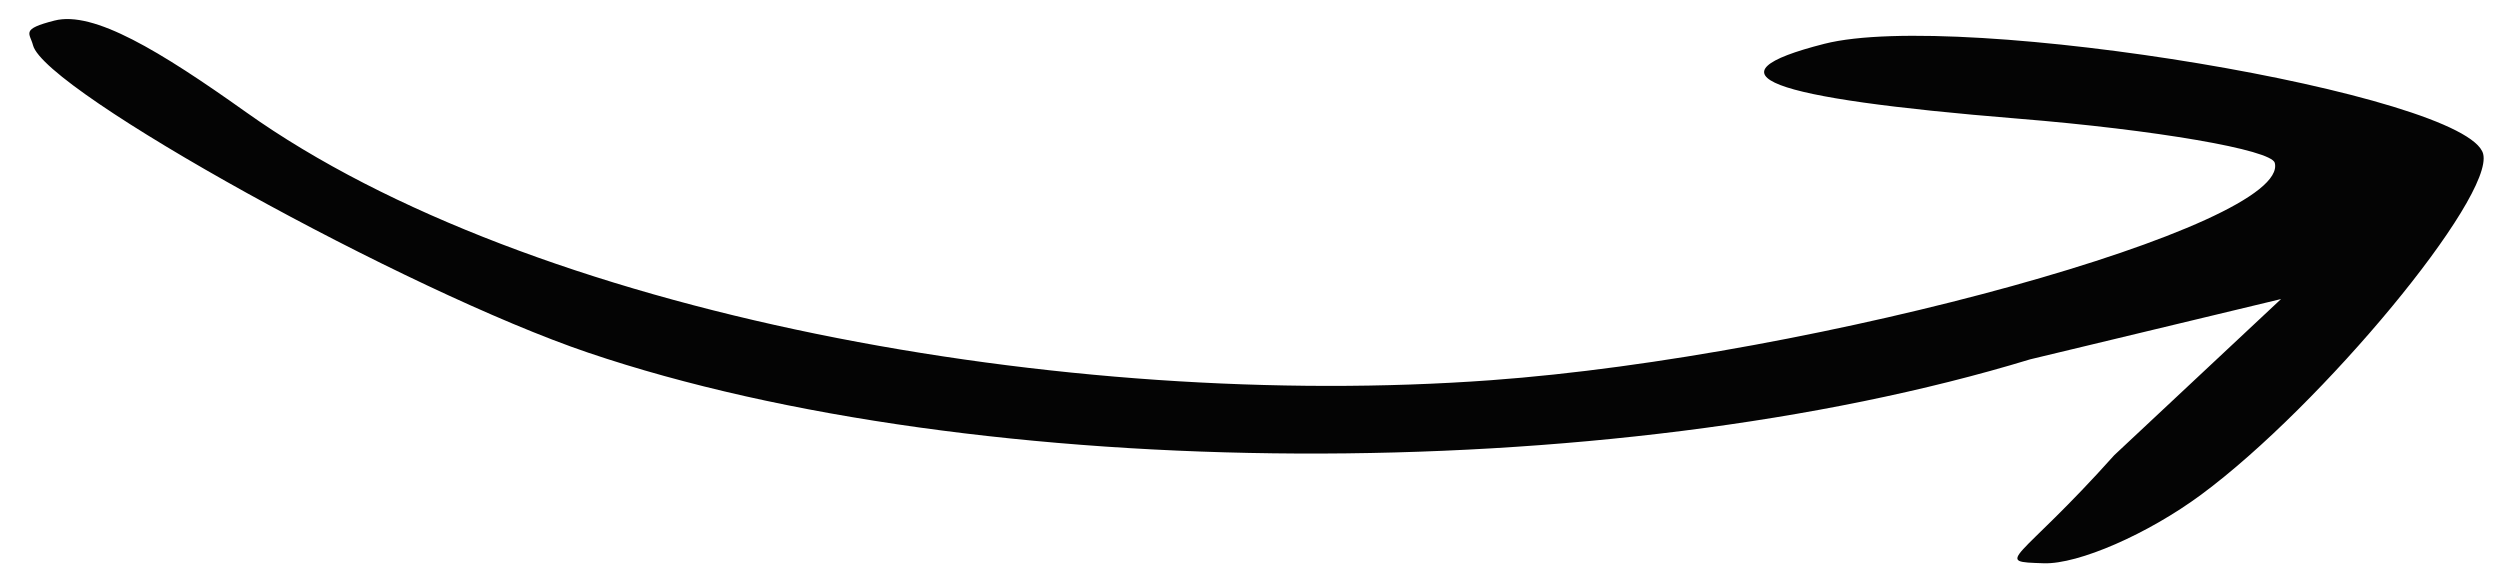
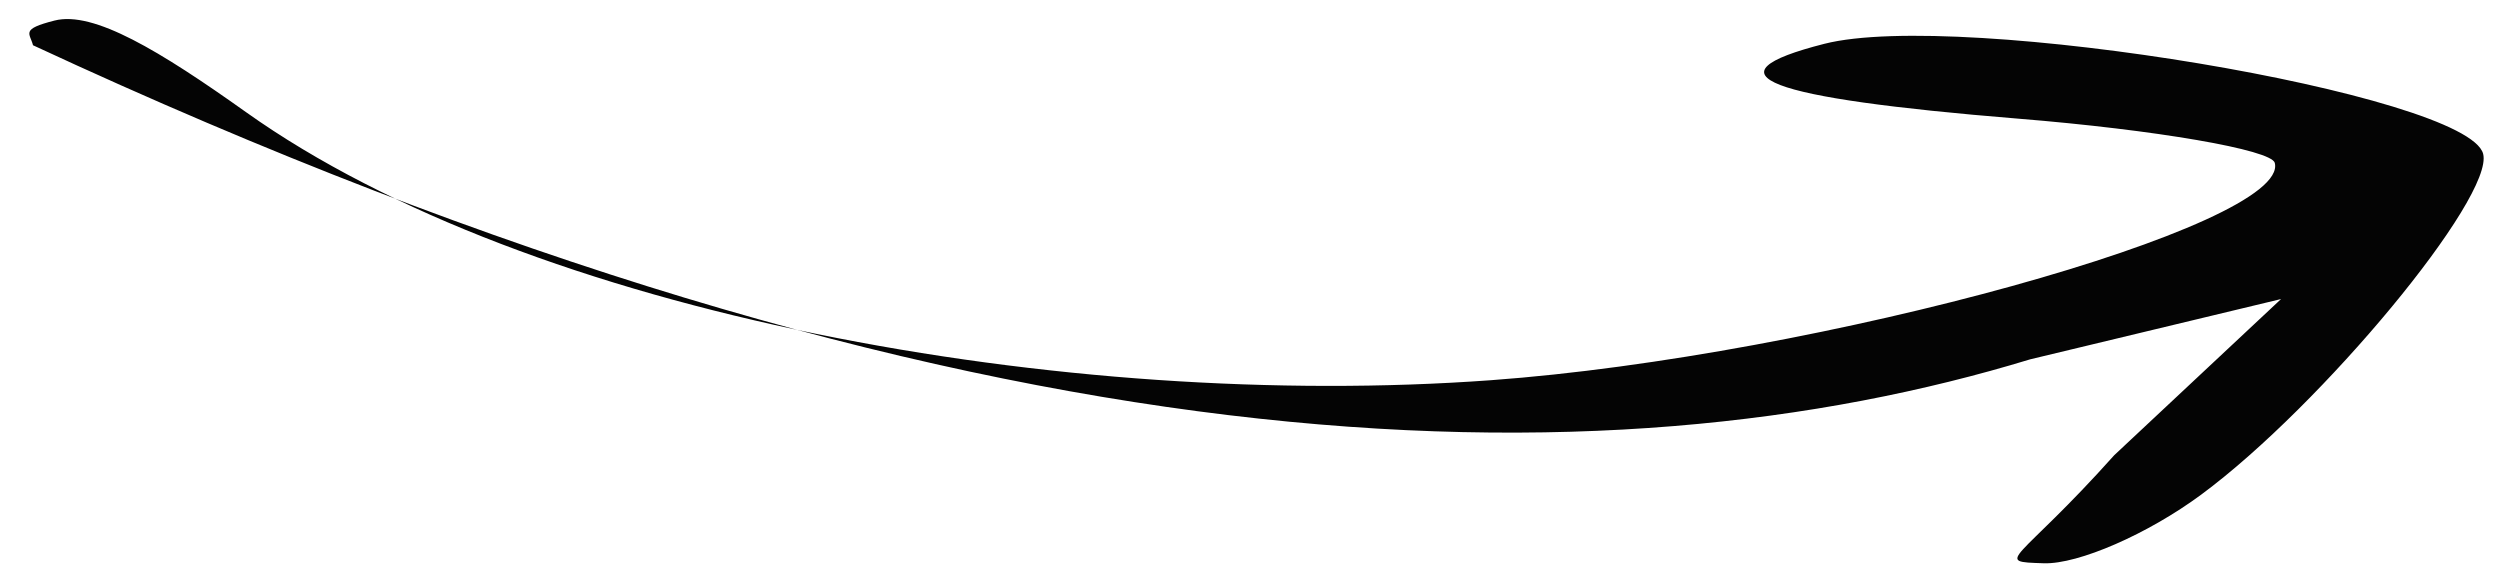
<svg xmlns="http://www.w3.org/2000/svg" width="68" height="16" viewBox="0 0 68 16" fill="none">
-   <path fill-rule="evenodd" clip-rule="evenodd" d="M0.898 1.231C1.214 2.471 11.056 7.919 16.006 9.595C26.6 13.181 43.779 13.259 55.22 9.774L62.045 8.134L57.508 12.381C54.869 15.33 54.175 15.273 55.592 15.321C56.53 15.351 58.421 14.527 59.874 13.453C63.161 11.023 67.842 5.366 67.542 4.186C67.127 2.558 53.315 0.251 49.621 1.192C46.327 2.031 47.964 2.663 54.888 3.227C58.639 3.531 61.783 4.073 61.874 4.43C62.309 6.135 49.488 9.69 40.55 10.342C29.004 11.184 14.444 8.566 6.691 3.05C4.345 1.381 2.544 0.289 1.484 0.559C0.549 0.797 0.813 0.898 0.898 1.231Z" fill="#040404" />
+   <path fill-rule="evenodd" clip-rule="evenodd" d="M0.898 1.231C26.6 13.181 43.779 13.259 55.22 9.774L62.045 8.134L57.508 12.381C54.869 15.33 54.175 15.273 55.592 15.321C56.53 15.351 58.421 14.527 59.874 13.453C63.161 11.023 67.842 5.366 67.542 4.186C67.127 2.558 53.315 0.251 49.621 1.192C46.327 2.031 47.964 2.663 54.888 3.227C58.639 3.531 61.783 4.073 61.874 4.43C62.309 6.135 49.488 9.69 40.55 10.342C29.004 11.184 14.444 8.566 6.691 3.05C4.345 1.381 2.544 0.289 1.484 0.559C0.549 0.797 0.813 0.898 0.898 1.231Z" fill="#040404" />
</svg>